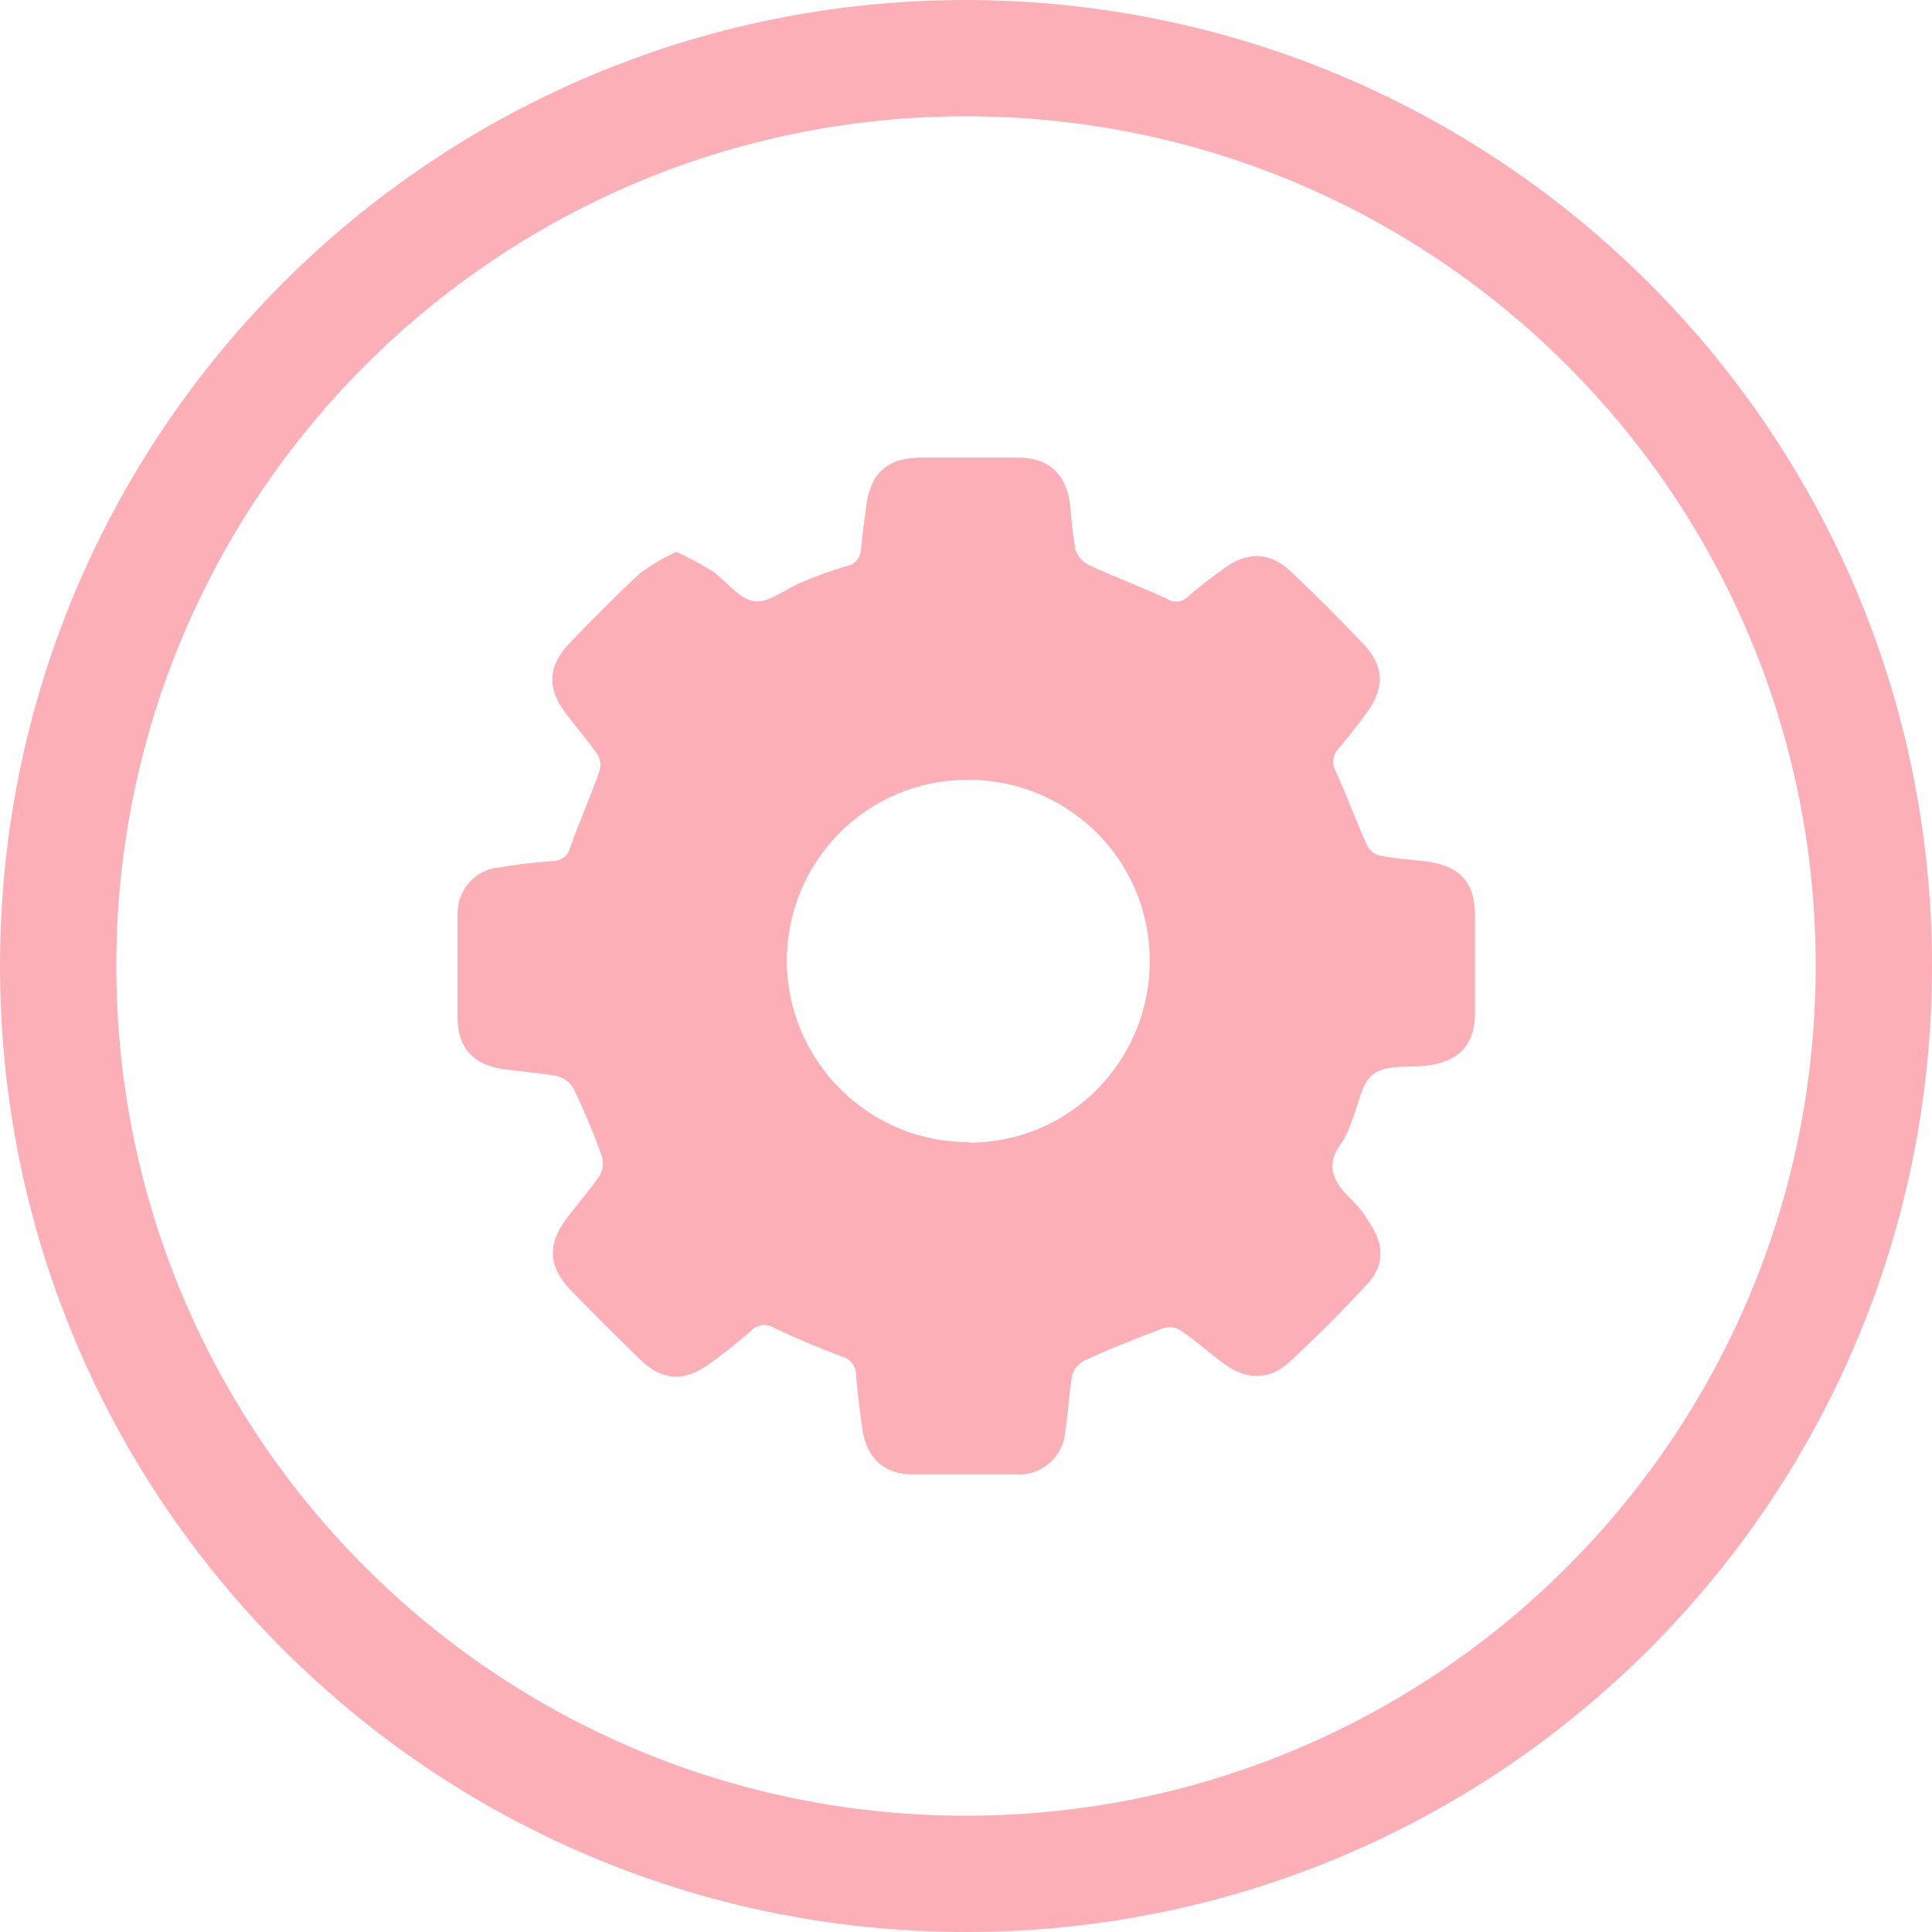
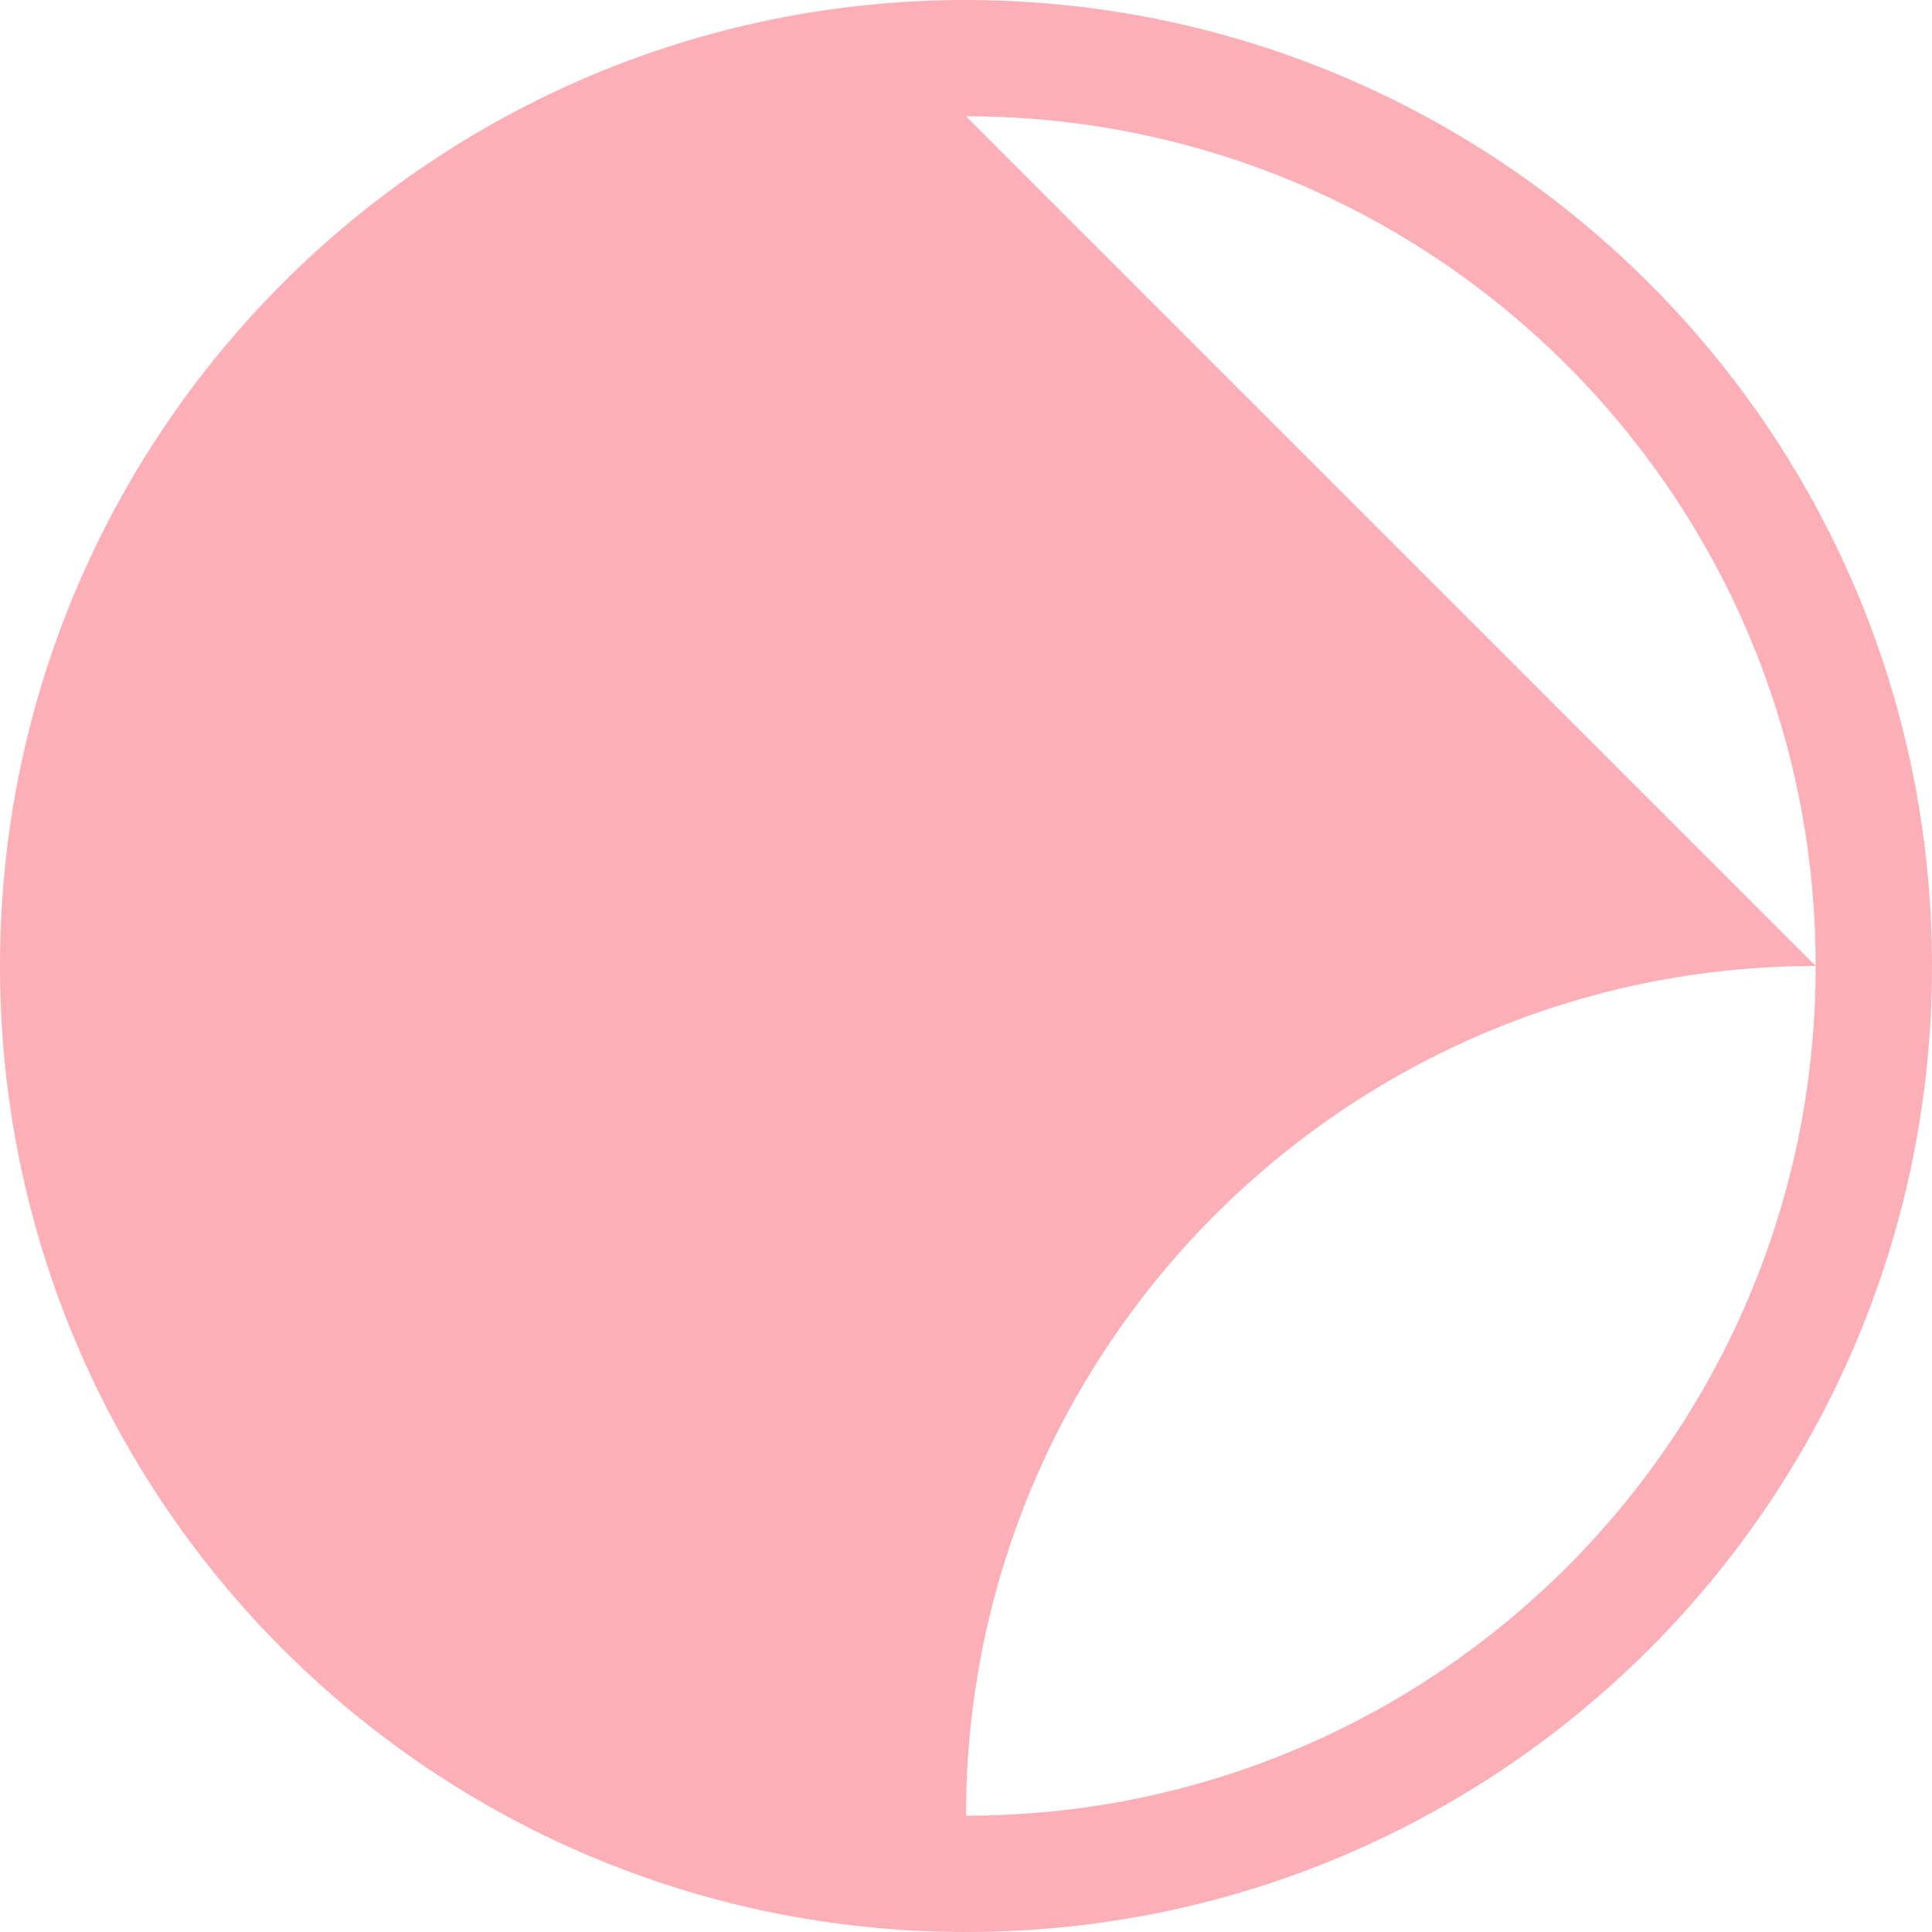
<svg xmlns="http://www.w3.org/2000/svg" id="Calque_1" version="1.1" viewBox="0 0 304 304">
  <defs>
    <style> .st0 { fill: #fcafb6; } </style>
  </defs>
  <g id="Groupe_817">
    <g id="Groupe_872">
-       <path id="Tracé_877" class="st0" d="M152,18.3c73.8,0,133.7,59.8,133.7,133.7s-59.8,133.7-133.7,133.7S18.3,225.9,18.3,152h0c0-73.8,59.9-133.7,133.7-133.7M152,0C68.1,0,0,68,0,152s68,152,152,152,152-68,152-152S235.9.1,152,0" />
+       <path id="Tracé_877" class="st0" d="M152,18.3c73.8,0,133.7,59.8,133.7,133.7s-59.8,133.7-133.7,133.7h0c0-73.8,59.9-133.7,133.7-133.7M152,0C68.1,0,0,68,0,152s68,152,152,152,152-68,152-152S235.9.1,152,0" />
    </g>
  </g>
-   <path id="Tracé_915" class="st0" d="M106.4,86.8c1.9.9,3.8,1.9,5.6,3,2.3,1.6,4.3,4.5,6.7,4.8,2.3.3,5-2,7.5-3,2.3-1,4.6-1.8,6.9-2.5,1.4-.2,2.4-1.4,2.4-2.9.2-2.2.5-4.4.8-6.5.6-5.1,3.2-7.6,8.3-7.7h15.5c5,0,7.7,2.6,8.3,7.6.2,2.3.4,4.5.8,6.8.3,1.1,1.1,1.9,2.1,2.5,4.1,1.9,8.2,3.4,12.3,5.3,1,.7,2.4.6,3.3-.3,1.8-1.6,3.7-3,5.6-4.4,3.8-2.8,7.3-2.7,10.7.5,3.9,3.7,7.7,7.5,11.4,11.4,3.2,3.4,3.3,6.8.5,10.7-1.4,1.9-2.9,3.8-4.4,5.6-1,1-1.2,2.5-.5,3.7,1.7,3.8,3.2,7.8,4.9,11.6.4.8,1.1,1.4,1.9,1.6,2.3.5,4.7.6,7.1.9,5.4.6,8,3.2,8,8.5v15.3c0,5.2-2.6,7.8-7.8,8.4-2.8.3-6.2-.2-8.2,1.3-1.9,1.4-2.3,4.8-3.4,7.4-.4,1.2-.9,2.3-1.5,3.3-2.6,3.3-1.7,5.9,1,8.6s2.4,2.8,3.4,4.3c2.3,3.4,2.2,6.7-.6,9.6-3.9,4.2-7.9,8.2-12.1,12.1-3.1,2.9-6.7,2.9-10.3.3-2.3-1.7-4.5-3.7-6.9-5.3-.8-.5-1.8-.6-2.7-.3-4.2,1.6-8.3,3.2-12.4,5.1-.9.5-1.6,1.3-1.9,2.3-.5,2.9-.6,5.9-1.1,8.9-.3,4-3.8,7-7.8,6.7h-16.1c-4.6,0-7.3-2.5-8-7.1-.4-2.9-.8-5.7-1-8.6,0-1.3-.9-2.5-2.1-2.8-3.7-1.4-7.3-2.9-10.9-4.6-1.1-.7-2.6-.5-3.5.5-2.1,1.8-4.3,3.6-6.6,5.2-3.9,2.9-7.4,2.7-10.9-.7-3.7-3.6-7.4-7.3-11-11-3.4-3.6-3.6-7.1-.6-11.1,1.7-2.3,3.7-4.5,5.3-6.9.5-.9.6-2,.3-3-1.3-3.6-2.8-7.2-4.5-10.7-.6-1-1.5-1.6-2.6-1.9-2.8-.5-5.8-.7-8.6-1.1-4.5-.7-6.9-3.3-7-7.8v-16.3c-.2-3.9,2.7-7.3,6.5-7.6,2.8-.5,5.6-.8,8.4-1,1.3,0,2.5-.8,2.8-2.1,1.4-4,3.2-8,4.6-12,.3-.9.2-1.9-.3-2.7-1.5-2.2-3.4-4.3-5-6.5-3-3.9-2.8-7.5.7-11.1,3.6-3.7,7.2-7.4,11-10.9,1.8-1.3,3.6-2.4,5.6-3.3M152.5,179.8c15.8,0,28.5-12.9,28.4-28.7,0-15.8-12.9-28.5-28.7-28.4-15.8,0-28.5,12.9-28.4,28.7h0c.2,15.7,13,28.4,28.7,28.3" />
</svg>